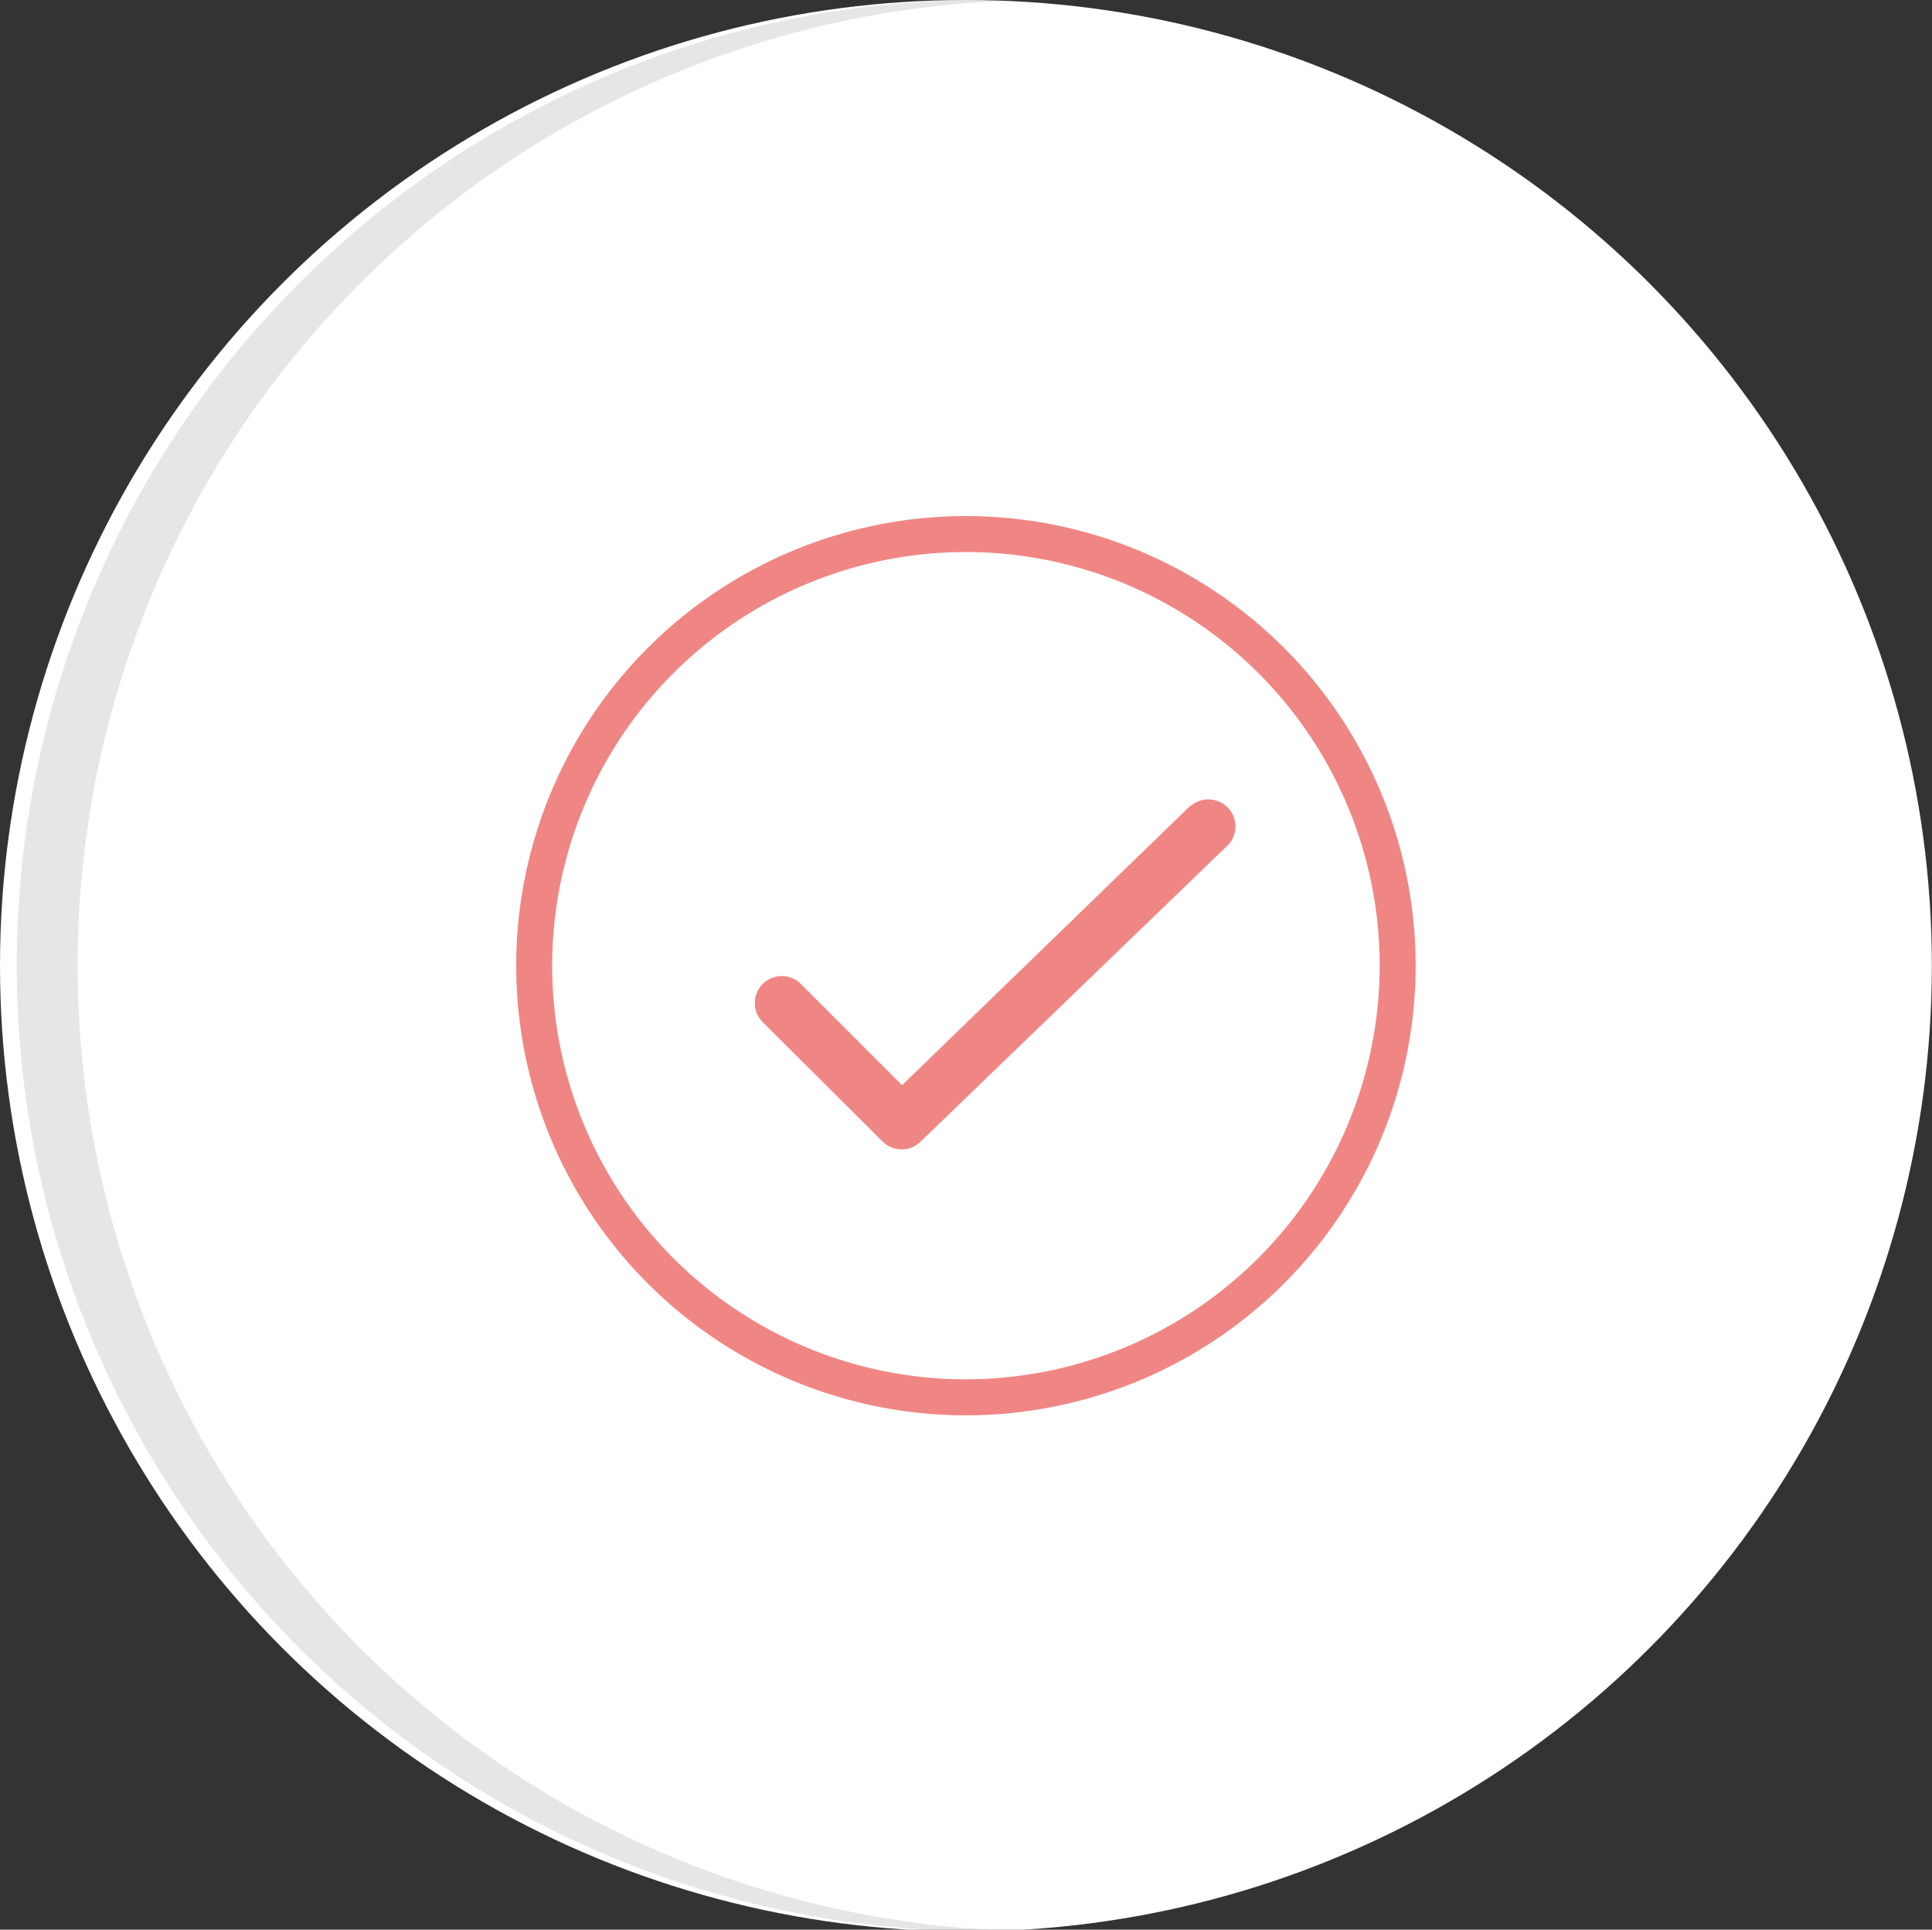
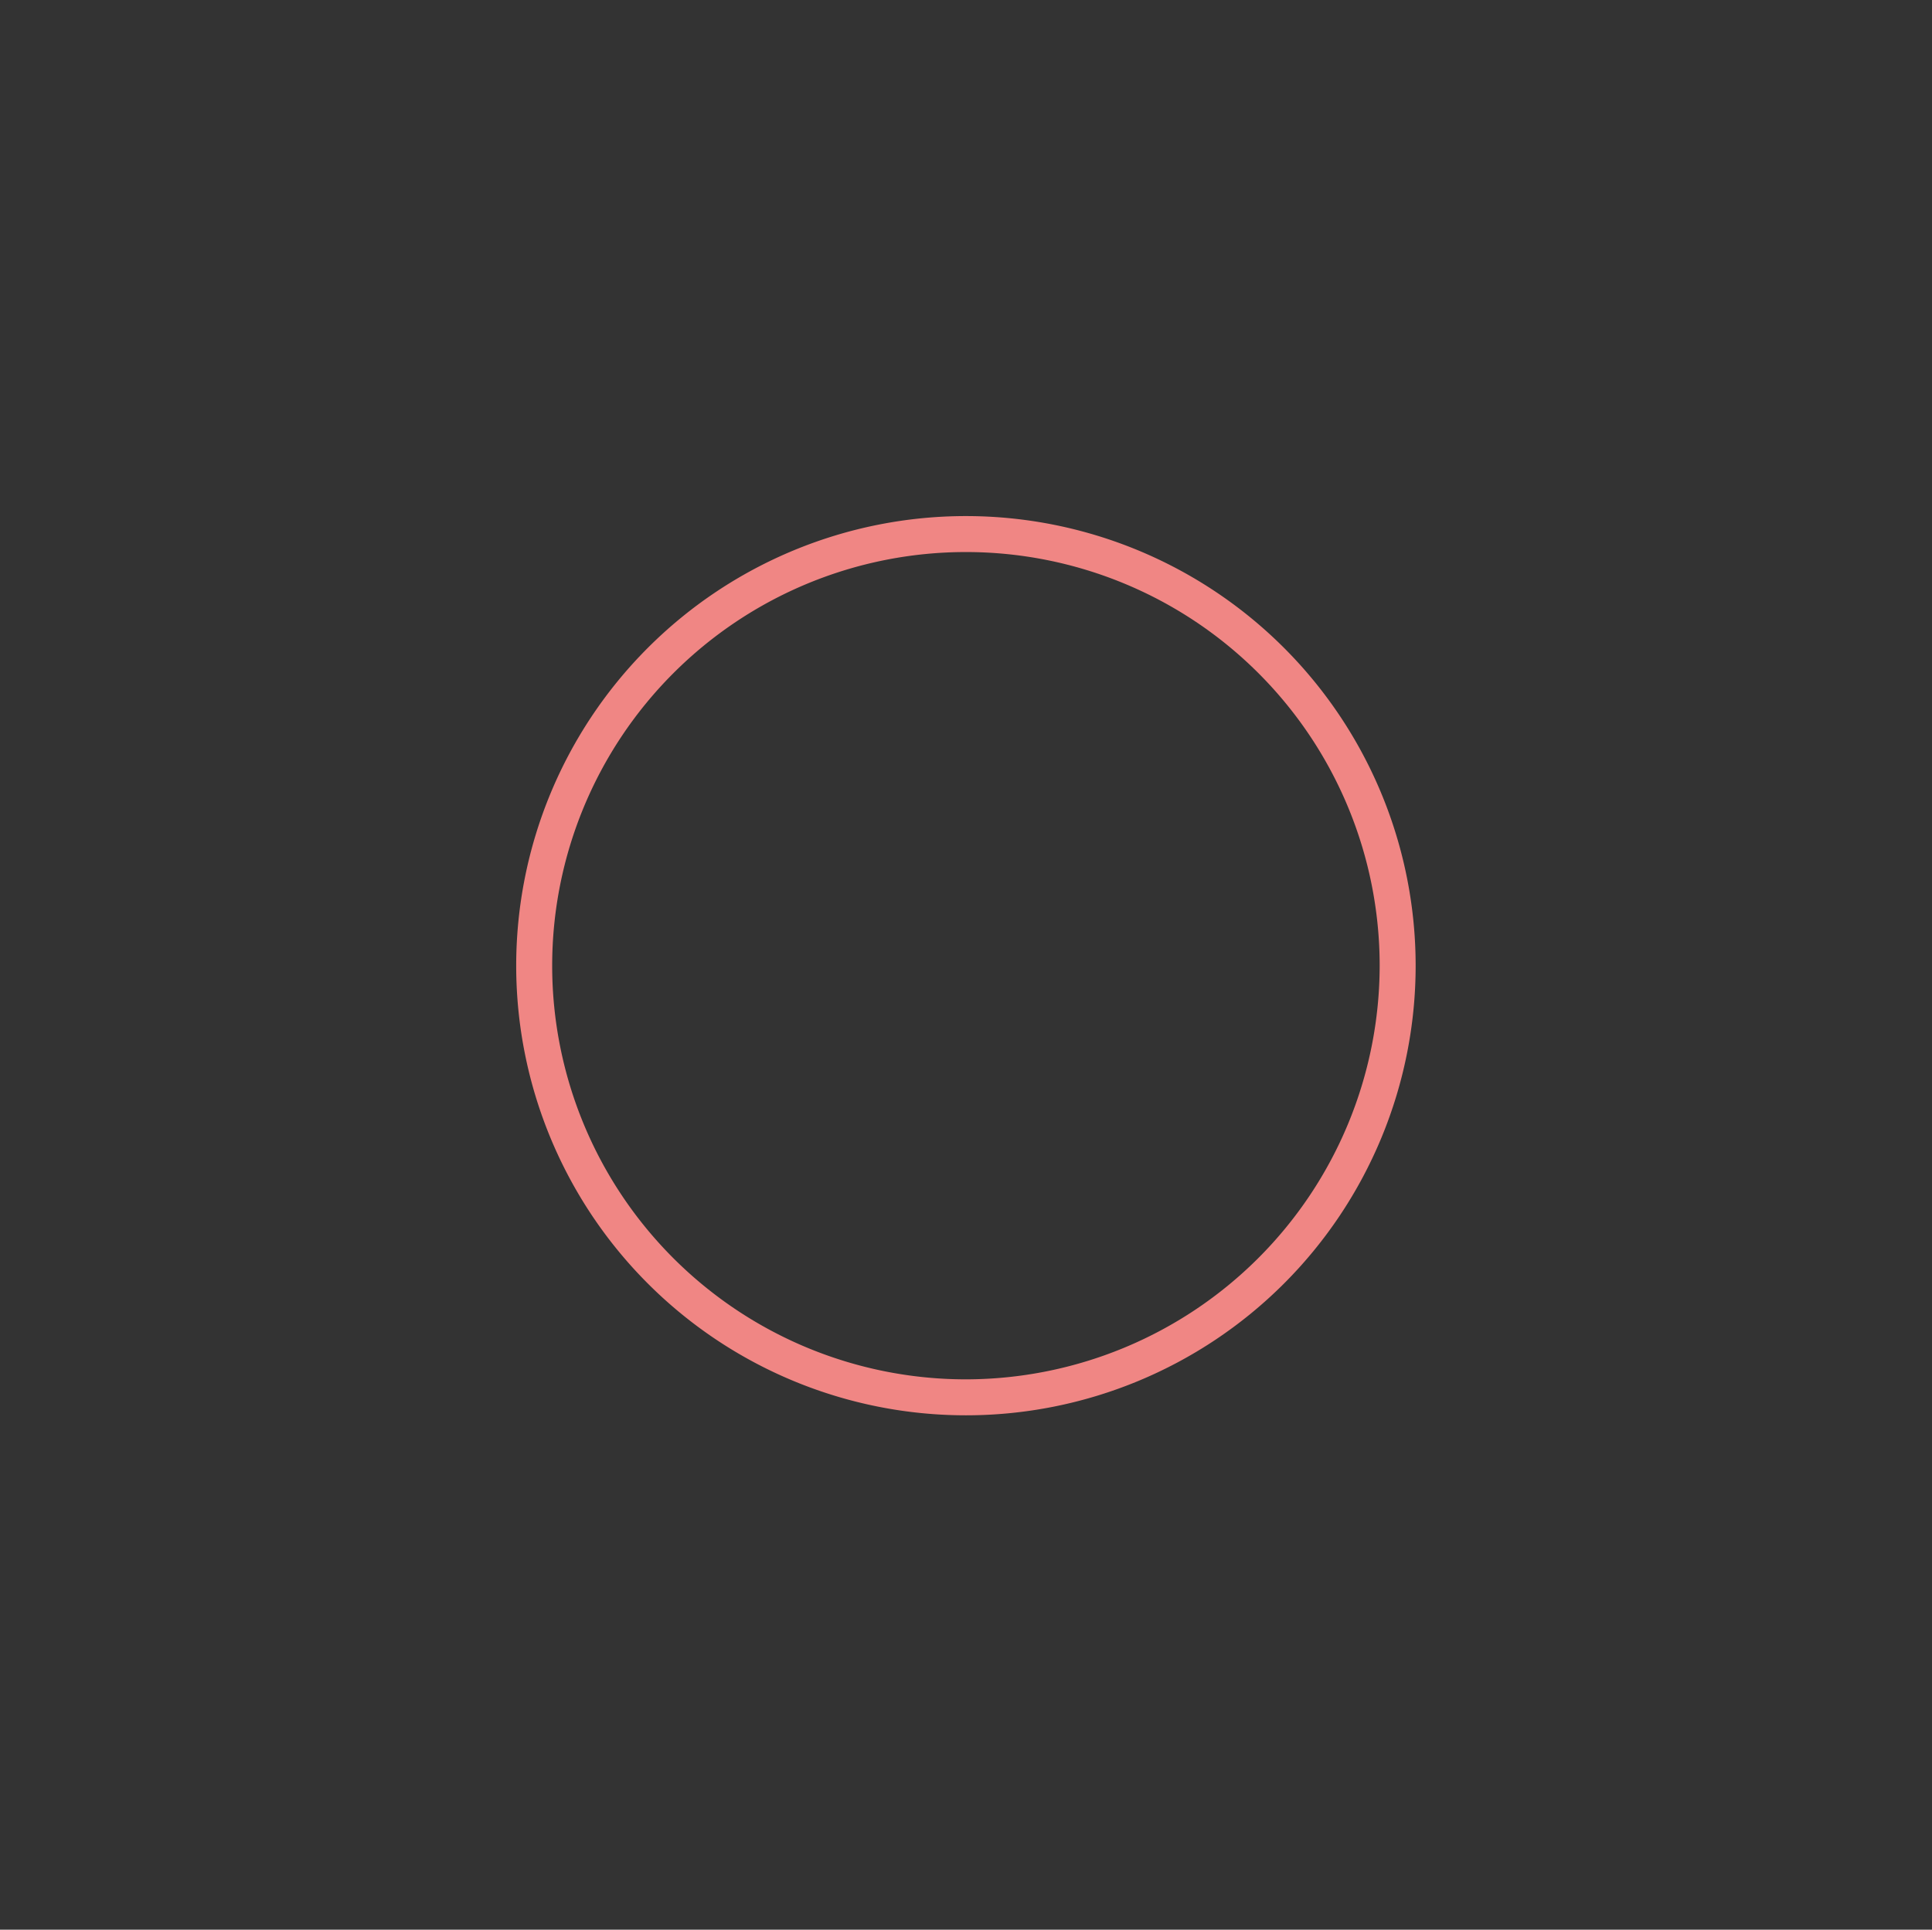
<svg xmlns="http://www.w3.org/2000/svg" id="Layer_2" data-name="Layer 2" viewBox="0 0 123.51 123.39">
  <rect x="0" y="0" width="123.51" height="123.39" fill="#333333" stroke="none" />
  <defs>
    <style>.cls-1{fill:#fff;}.cls-2{opacity:0.1;}.cls-3{fill:#f08684;}</style>
  </defs>
  <title>Artboard 5</title>
-   <circle class="cls-1" cx="61.75" cy="61.75" r="61.75" />
-   <path class="cls-2" d="M64.26,123.44c-.29,0-.6,0-.89,0-.5,0-1,0-1.5,0s-1,0-1.5,0A61.75,61.75,0,0,1,61.64,0c.85,0,1.69,0,2.54.06a61.74,61.74,0,0,0,.08,123.38Z" />
  <path class="cls-3" d="M61.75,33A28.75,28.75,0,1,0,90.5,61.75,28.75,28.75,0,0,0,61.75,33Zm0,55.2A26.45,26.45,0,1,1,88.2,61.75,26.48,26.48,0,0,1,61.75,88.2Z" />
-   <path class="cls-3" d="M76.13,51.49,57.67,69.39l-6.47-6.47a1.72,1.72,0,0,0-2.44,2.44L56.43,73a1.72,1.72,0,0,0,2.42,0L78.54,54a1.73,1.73,0,0,0-2.4-2.48Z" />
</svg>